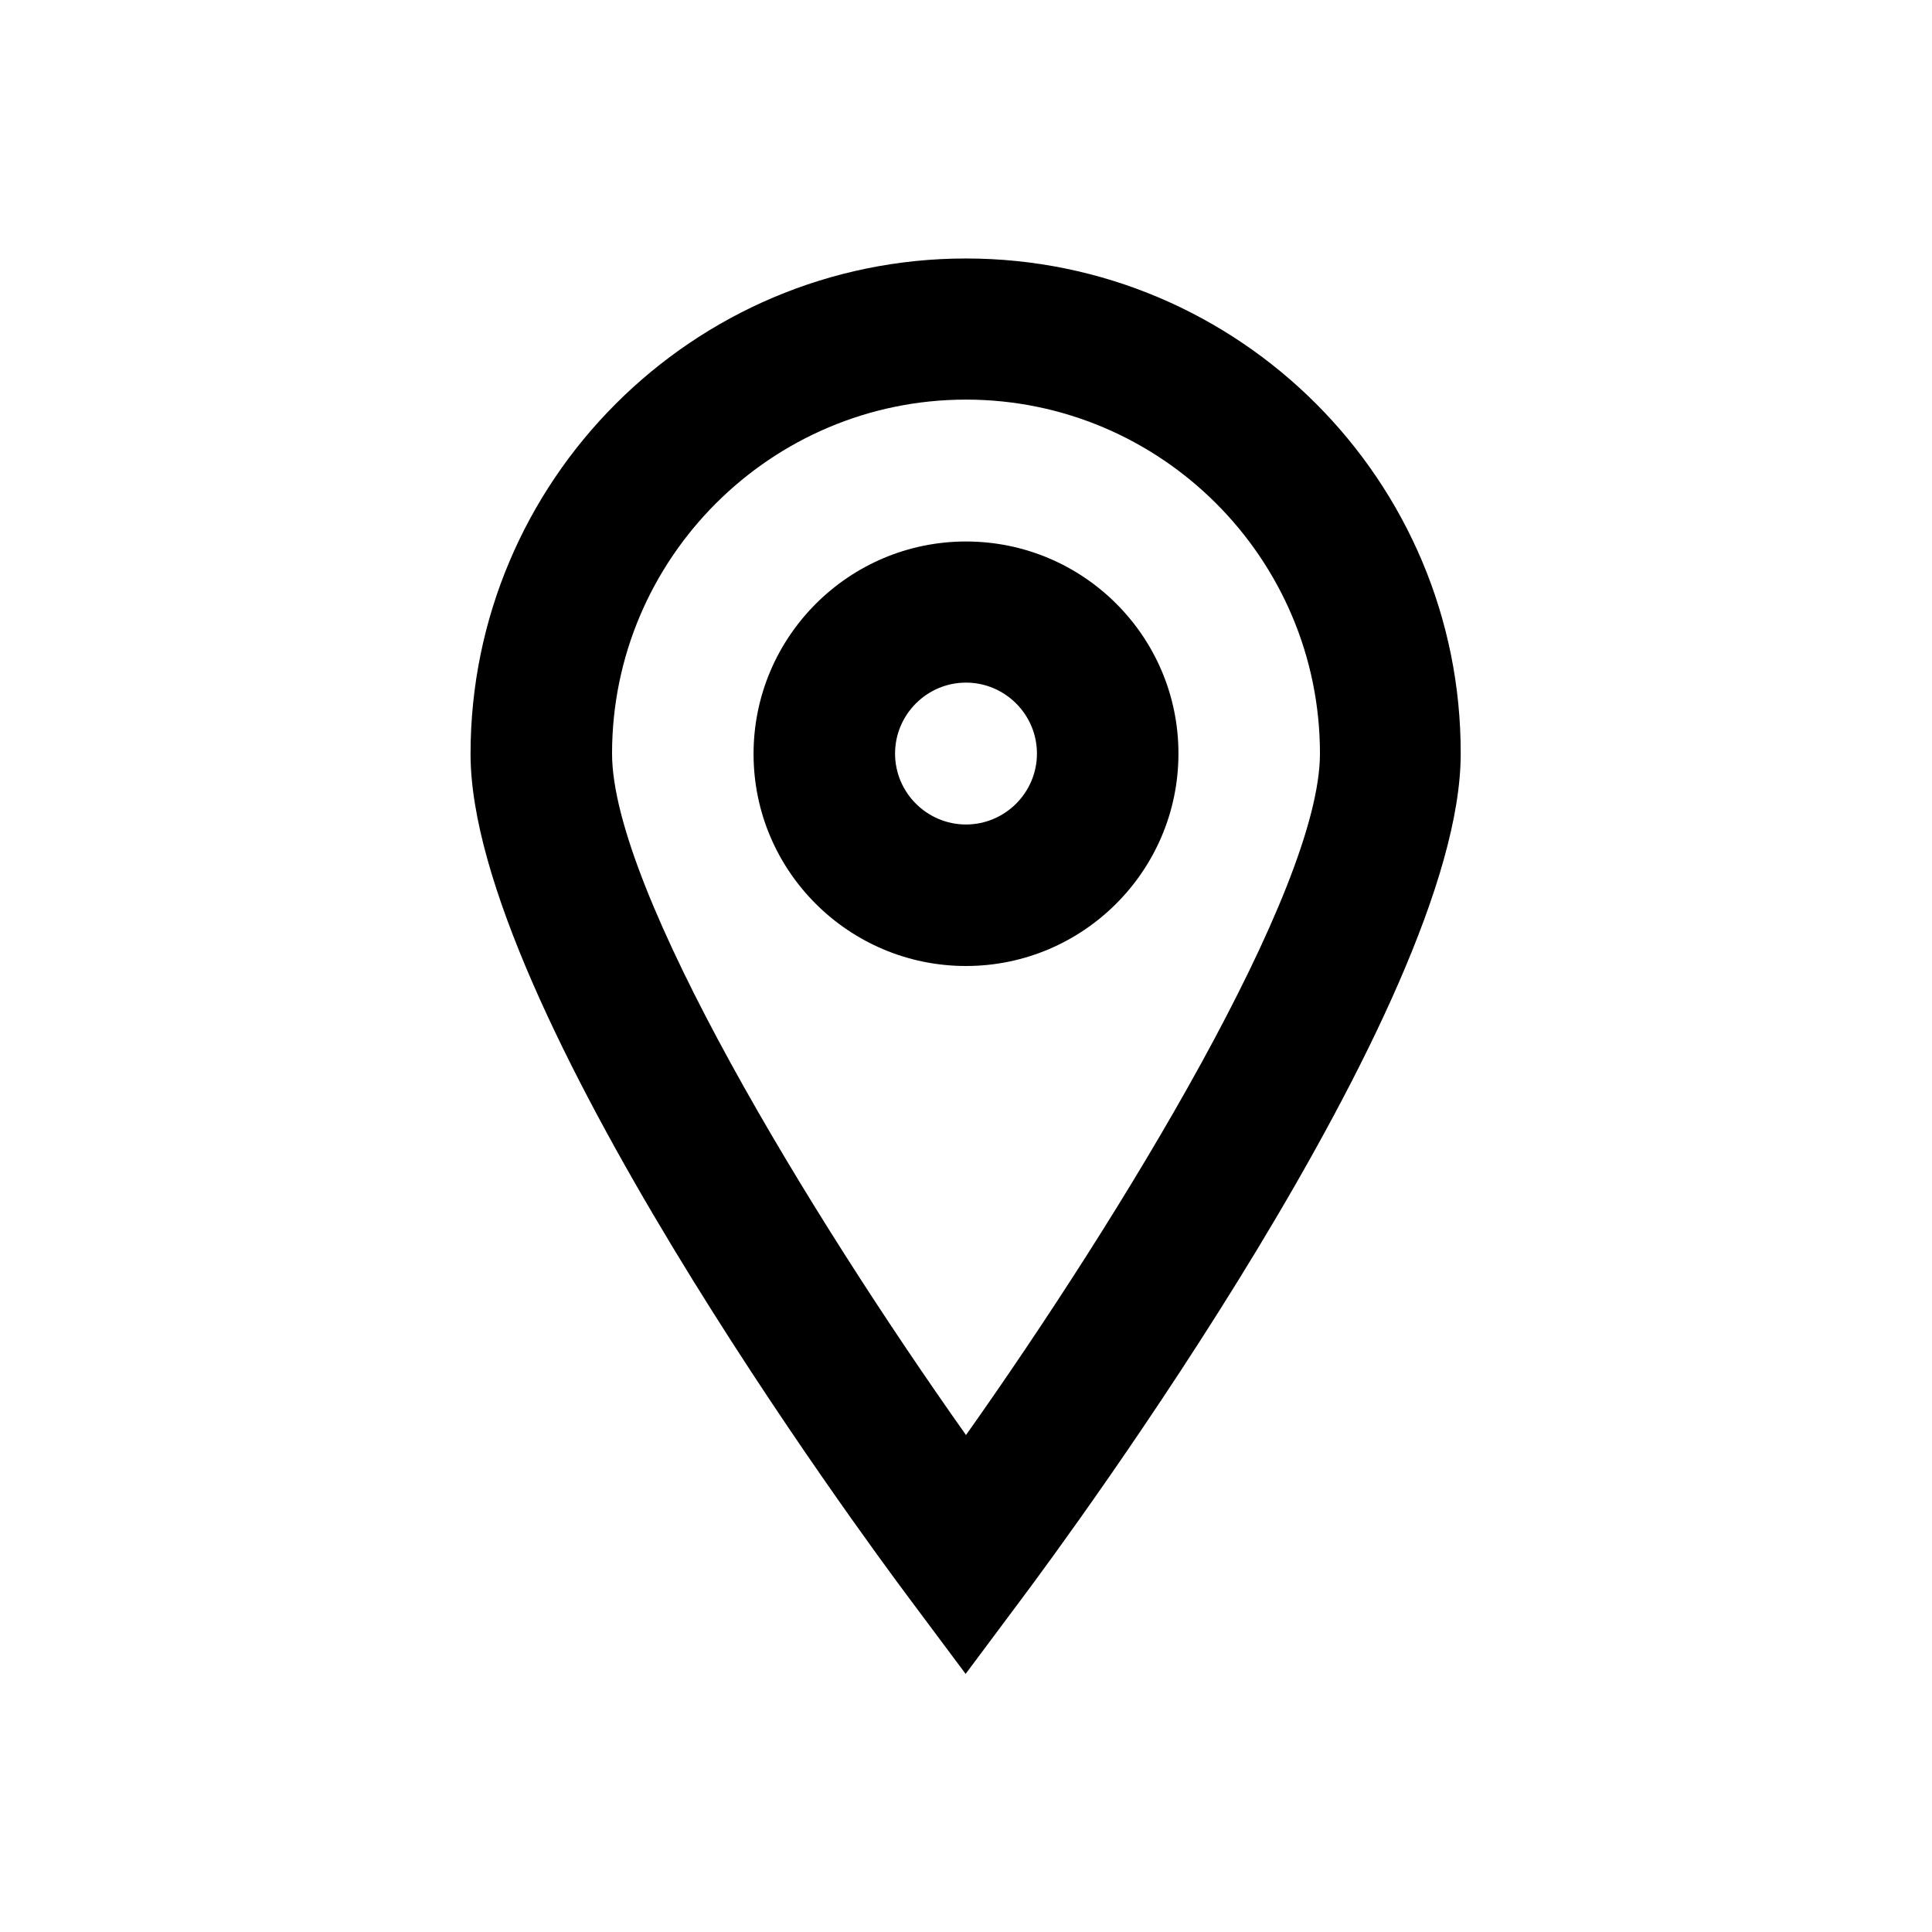
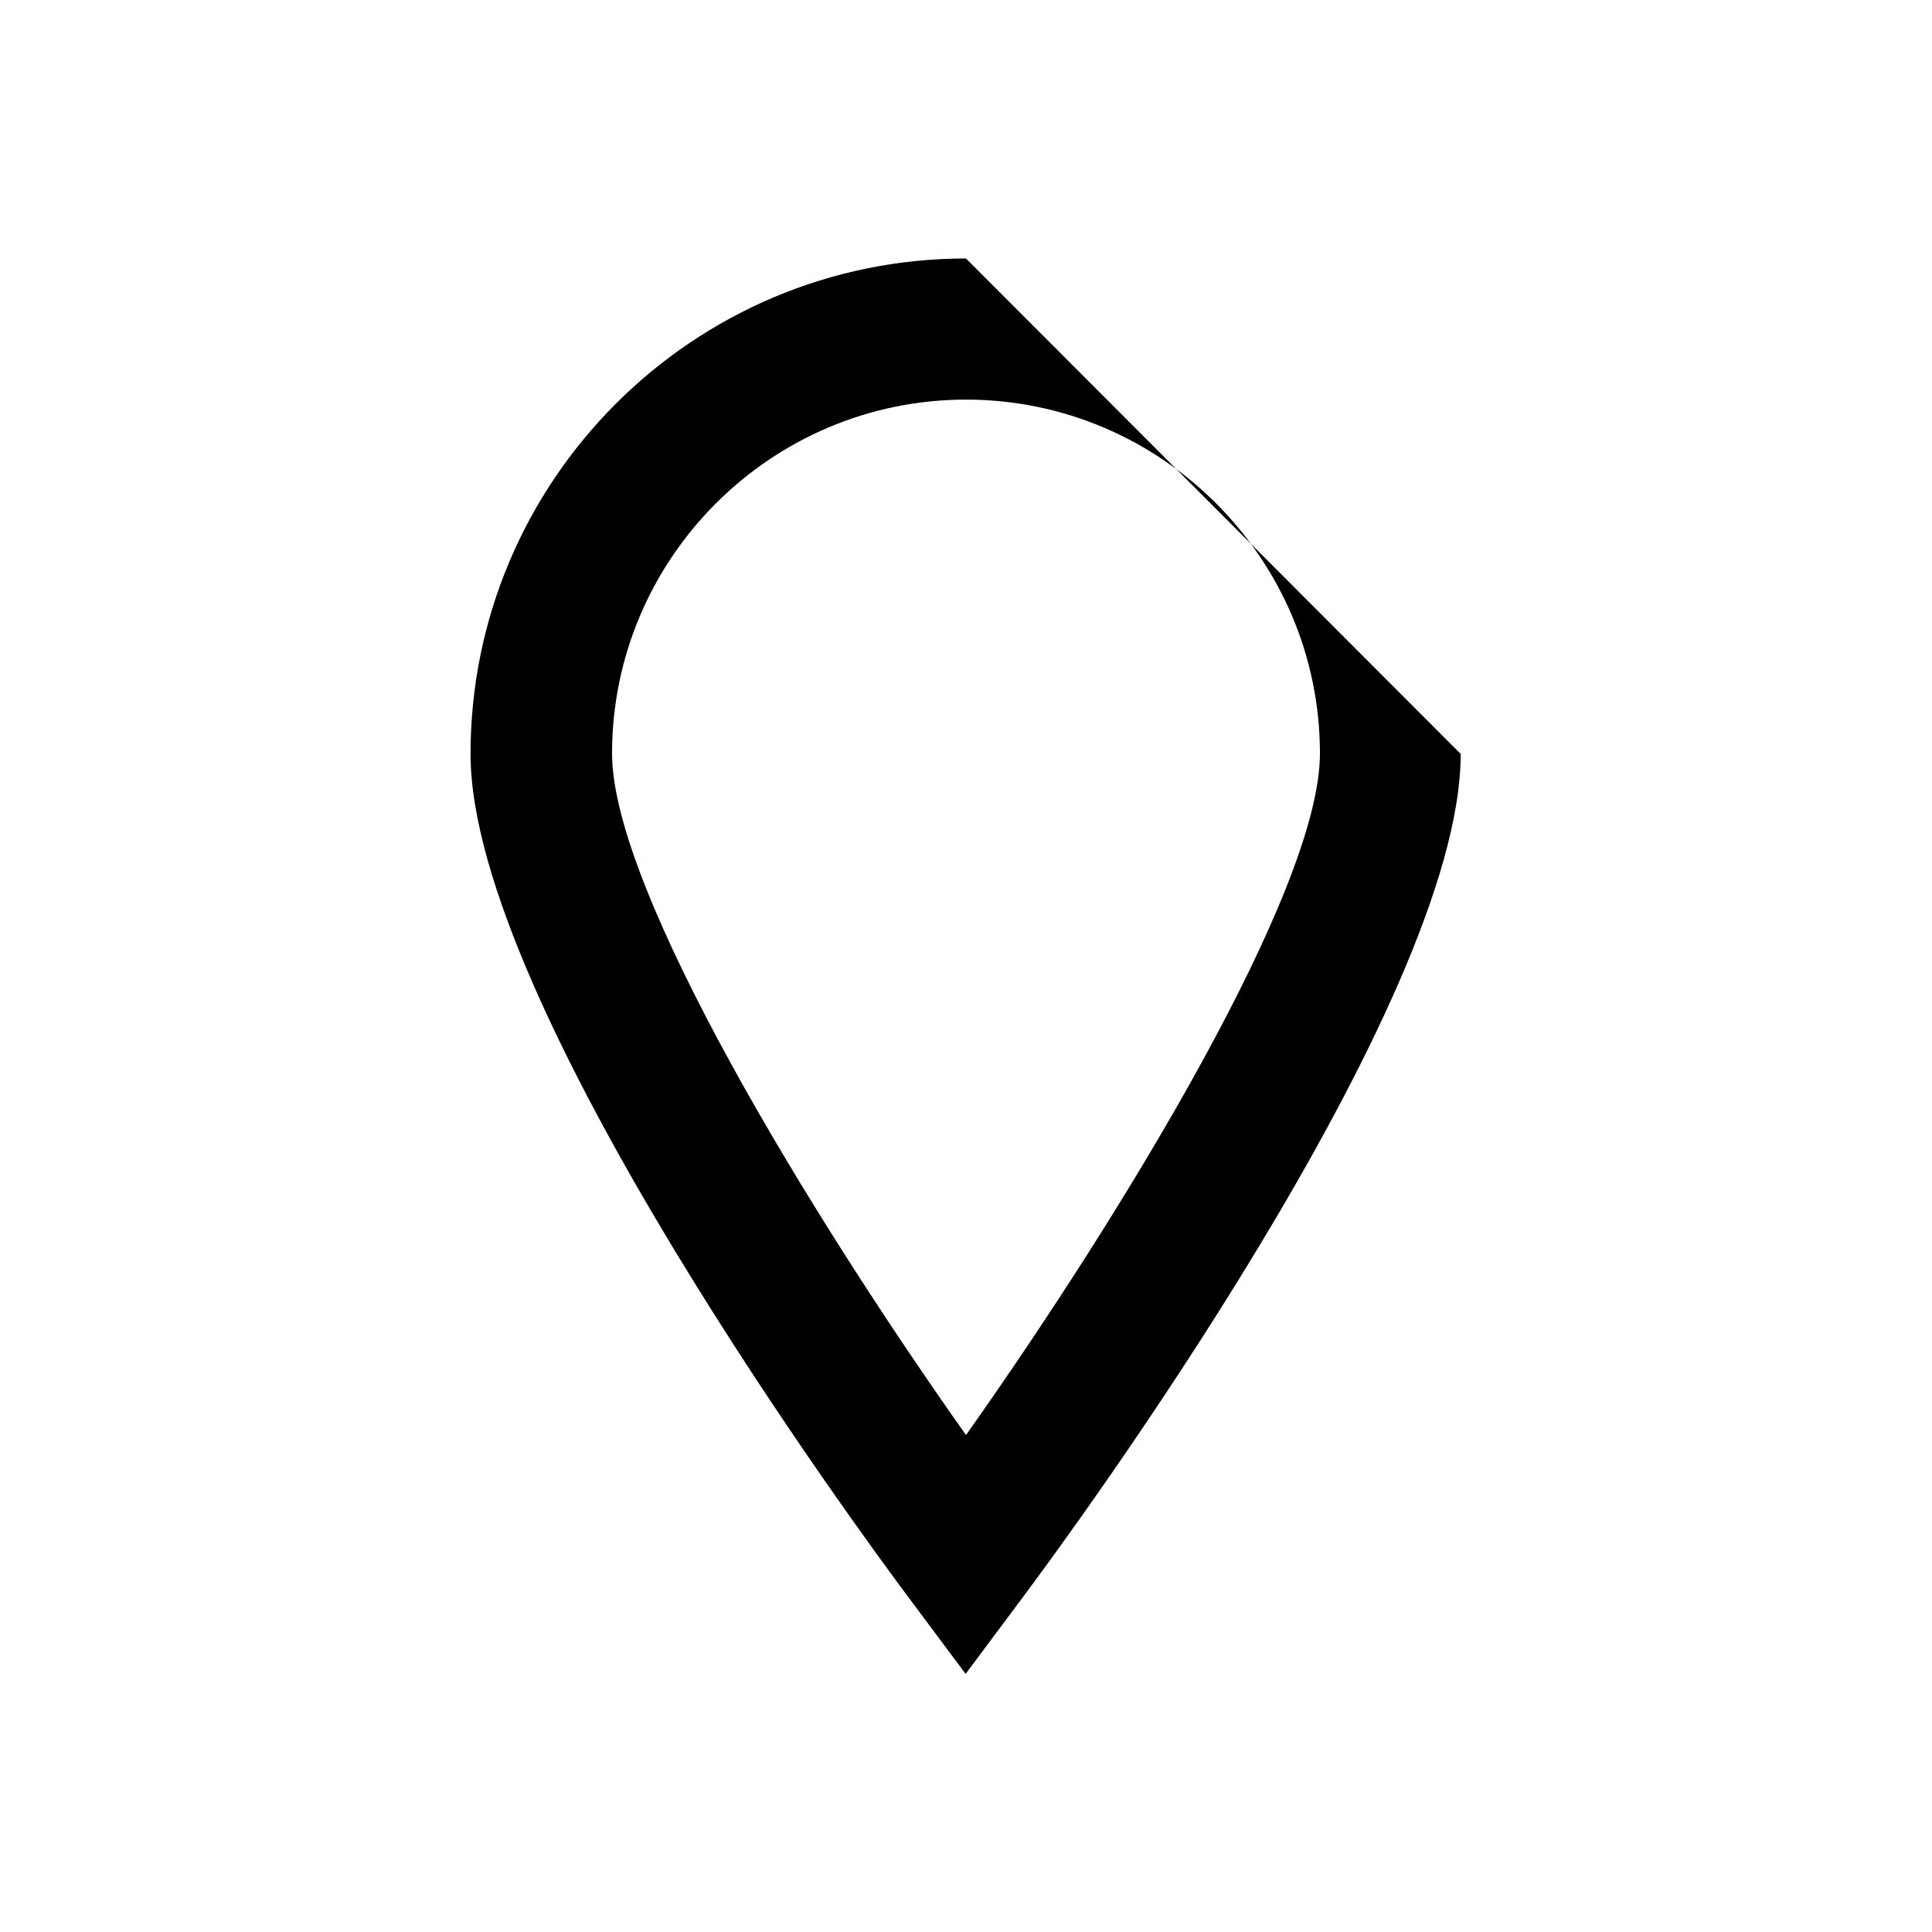
<svg xmlns="http://www.w3.org/2000/svg" version="1.1" id="Layer_1" x="0px" y="0px" viewBox="0 0 512 512" enable-background="new 0 0 512 512" xml:space="preserve">
  <g>
-     <path d="M256,68.5c-72.4,0-131.3,58.9-131.3,131.3c0,66.5,104.3,207.8,116.2,223.7l15,20.1l15-20.1   c11.9-15.9,116.2-157.2,116.2-223.7C387.3,127.4,328.4,68.5,256,68.5z M256,380.3c-41.2-58.2-93.8-144.4-93.8-180.6   c0-51.7,42.1-93.8,93.8-93.8c51.7,0,93.8,42.1,93.8,93.8C349.8,235.9,297.2,322.1,256,380.3z" />
-     <path d="M256,143.5c-31,0-56.3,25.2-56.3,56.3S225,256,256,256c31,0,56.3-25.2,56.3-56.3S287,143.5,256,143.5z M256,218.5   c-10.3,0-18.8-8.4-18.8-18.8c0-10.3,8.4-18.8,18.8-18.8c10.3,0,18.8,8.4,18.8,18.8C274.8,210.1,266.3,218.5,256,218.5z" />
+     <path d="M256,68.5c-72.4,0-131.3,58.9-131.3,131.3c0,66.5,104.3,207.8,116.2,223.7l15,20.1l15-20.1   c11.9-15.9,116.2-157.2,116.2-223.7z M256,380.3c-41.2-58.2-93.8-144.4-93.8-180.6   c0-51.7,42.1-93.8,93.8-93.8c51.7,0,93.8,42.1,93.8,93.8C349.8,235.9,297.2,322.1,256,380.3z" />
  </g>
</svg>